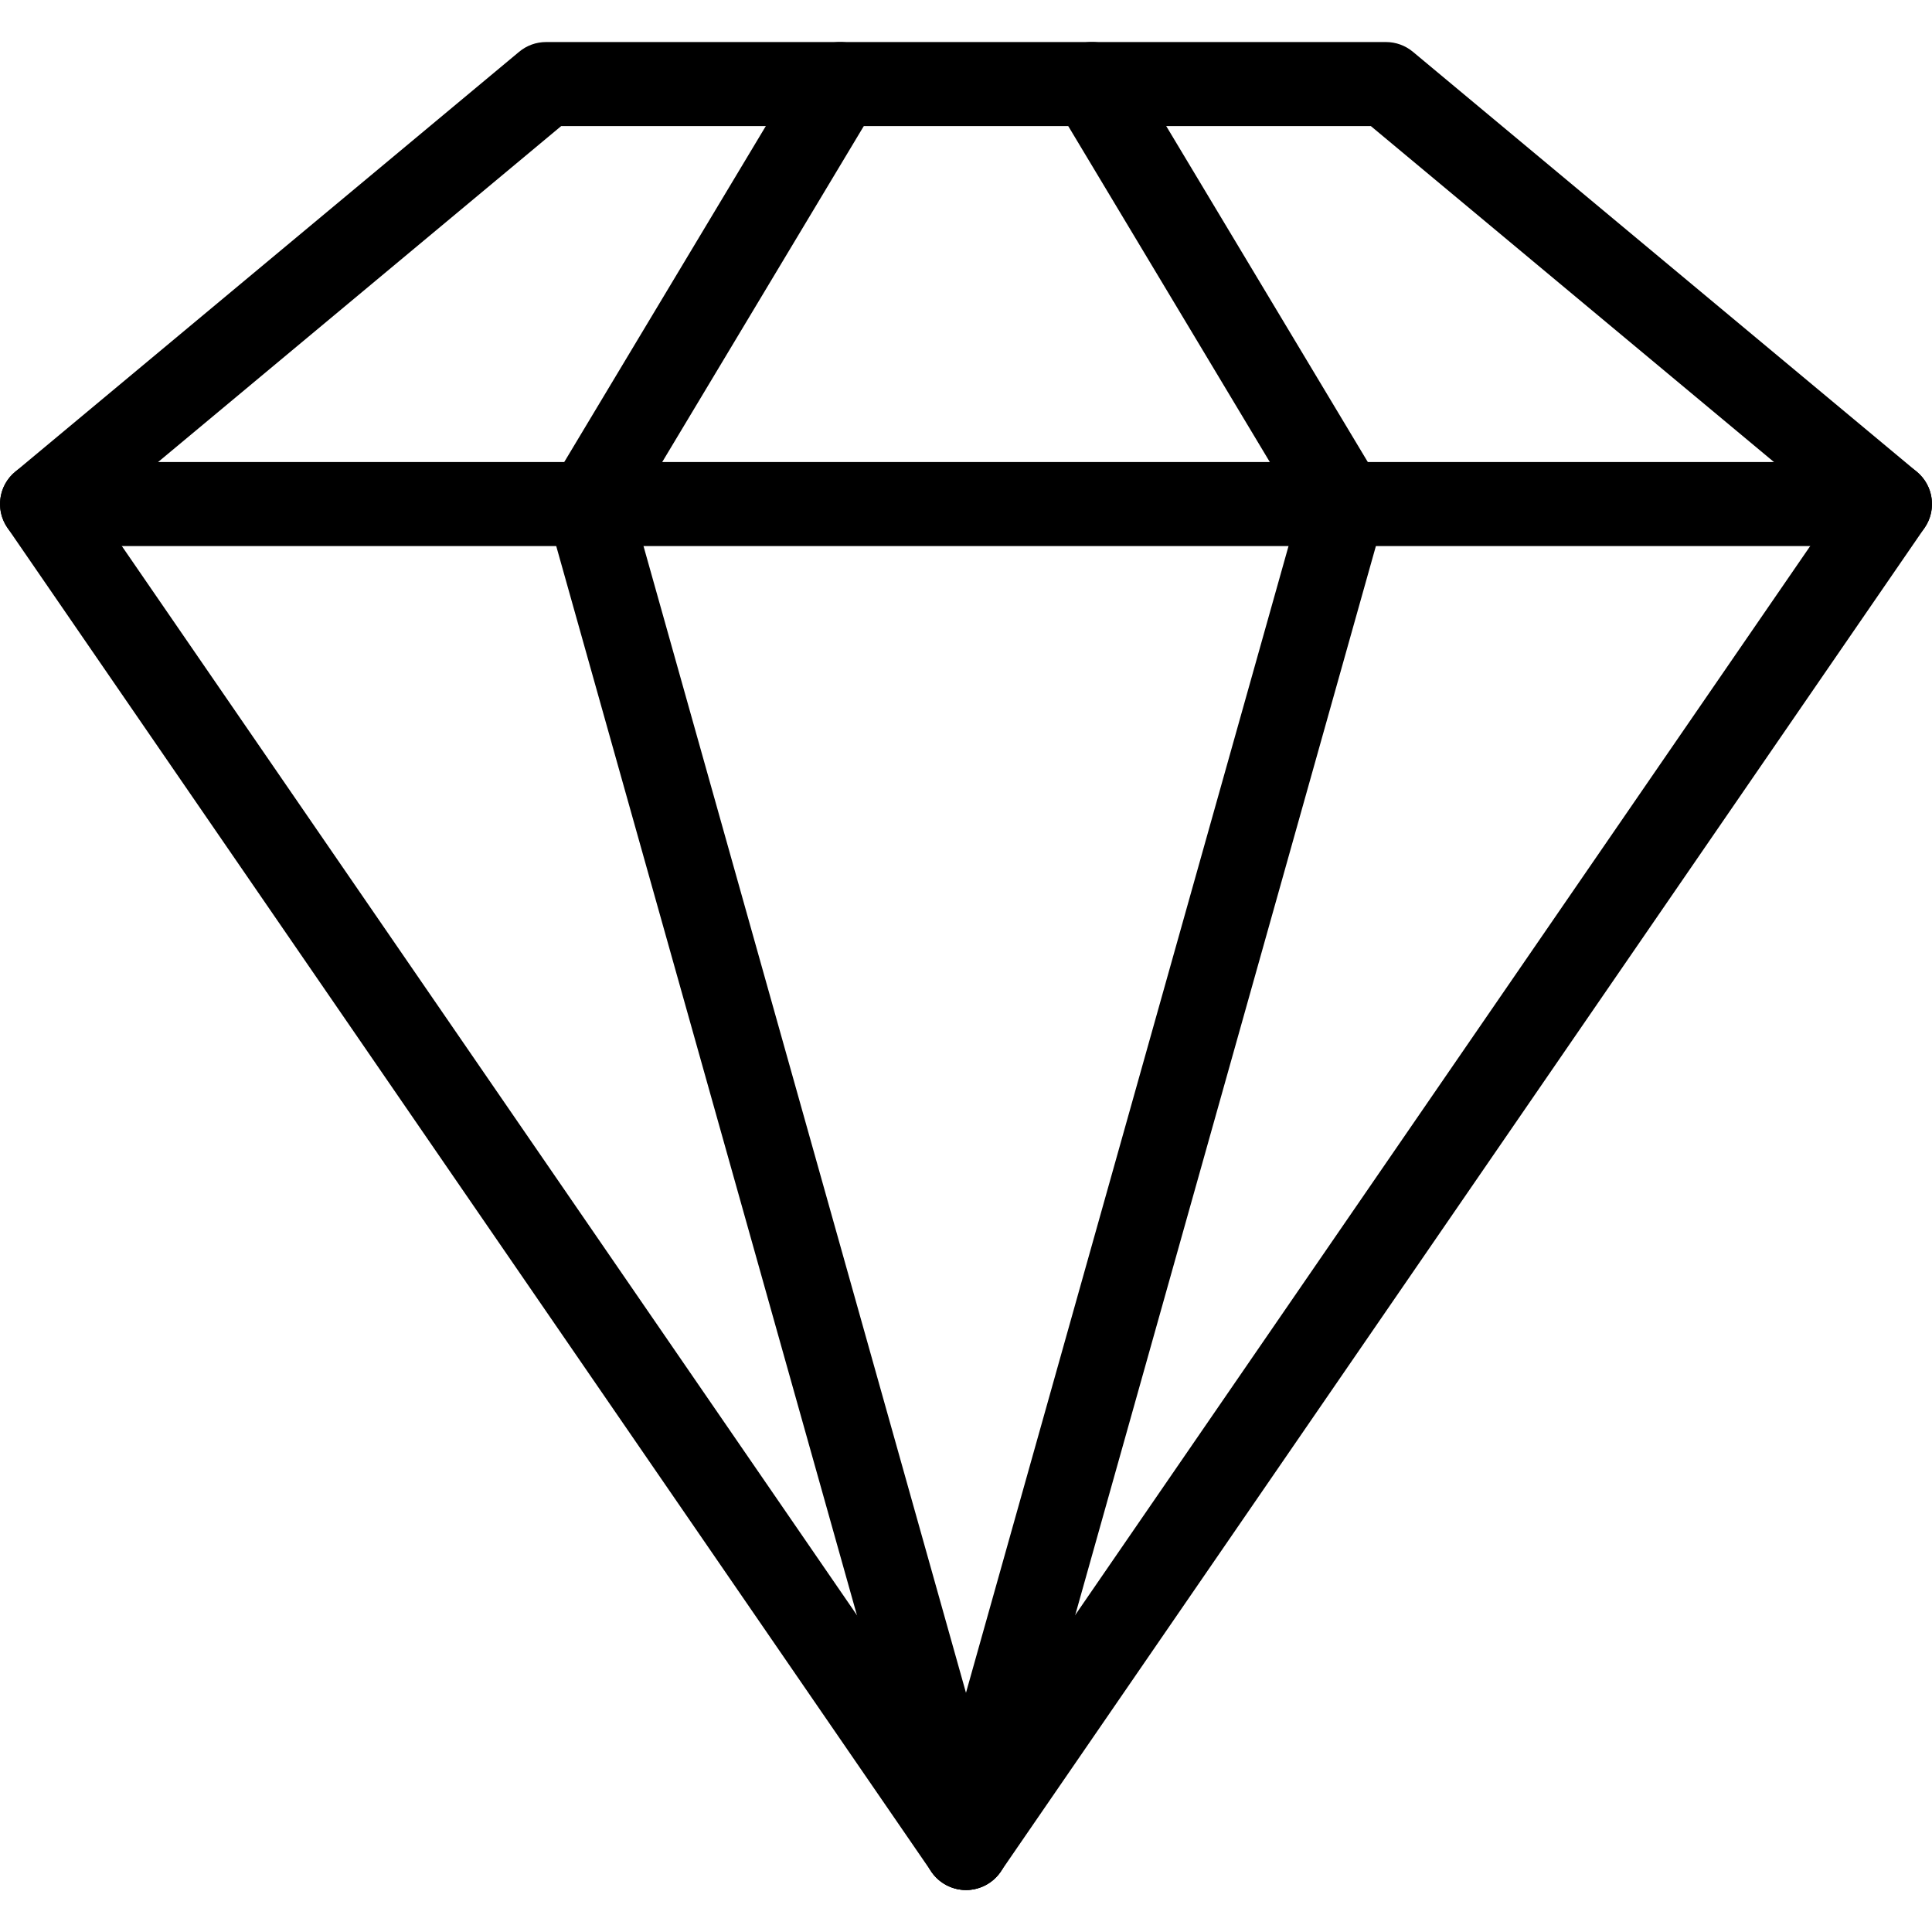
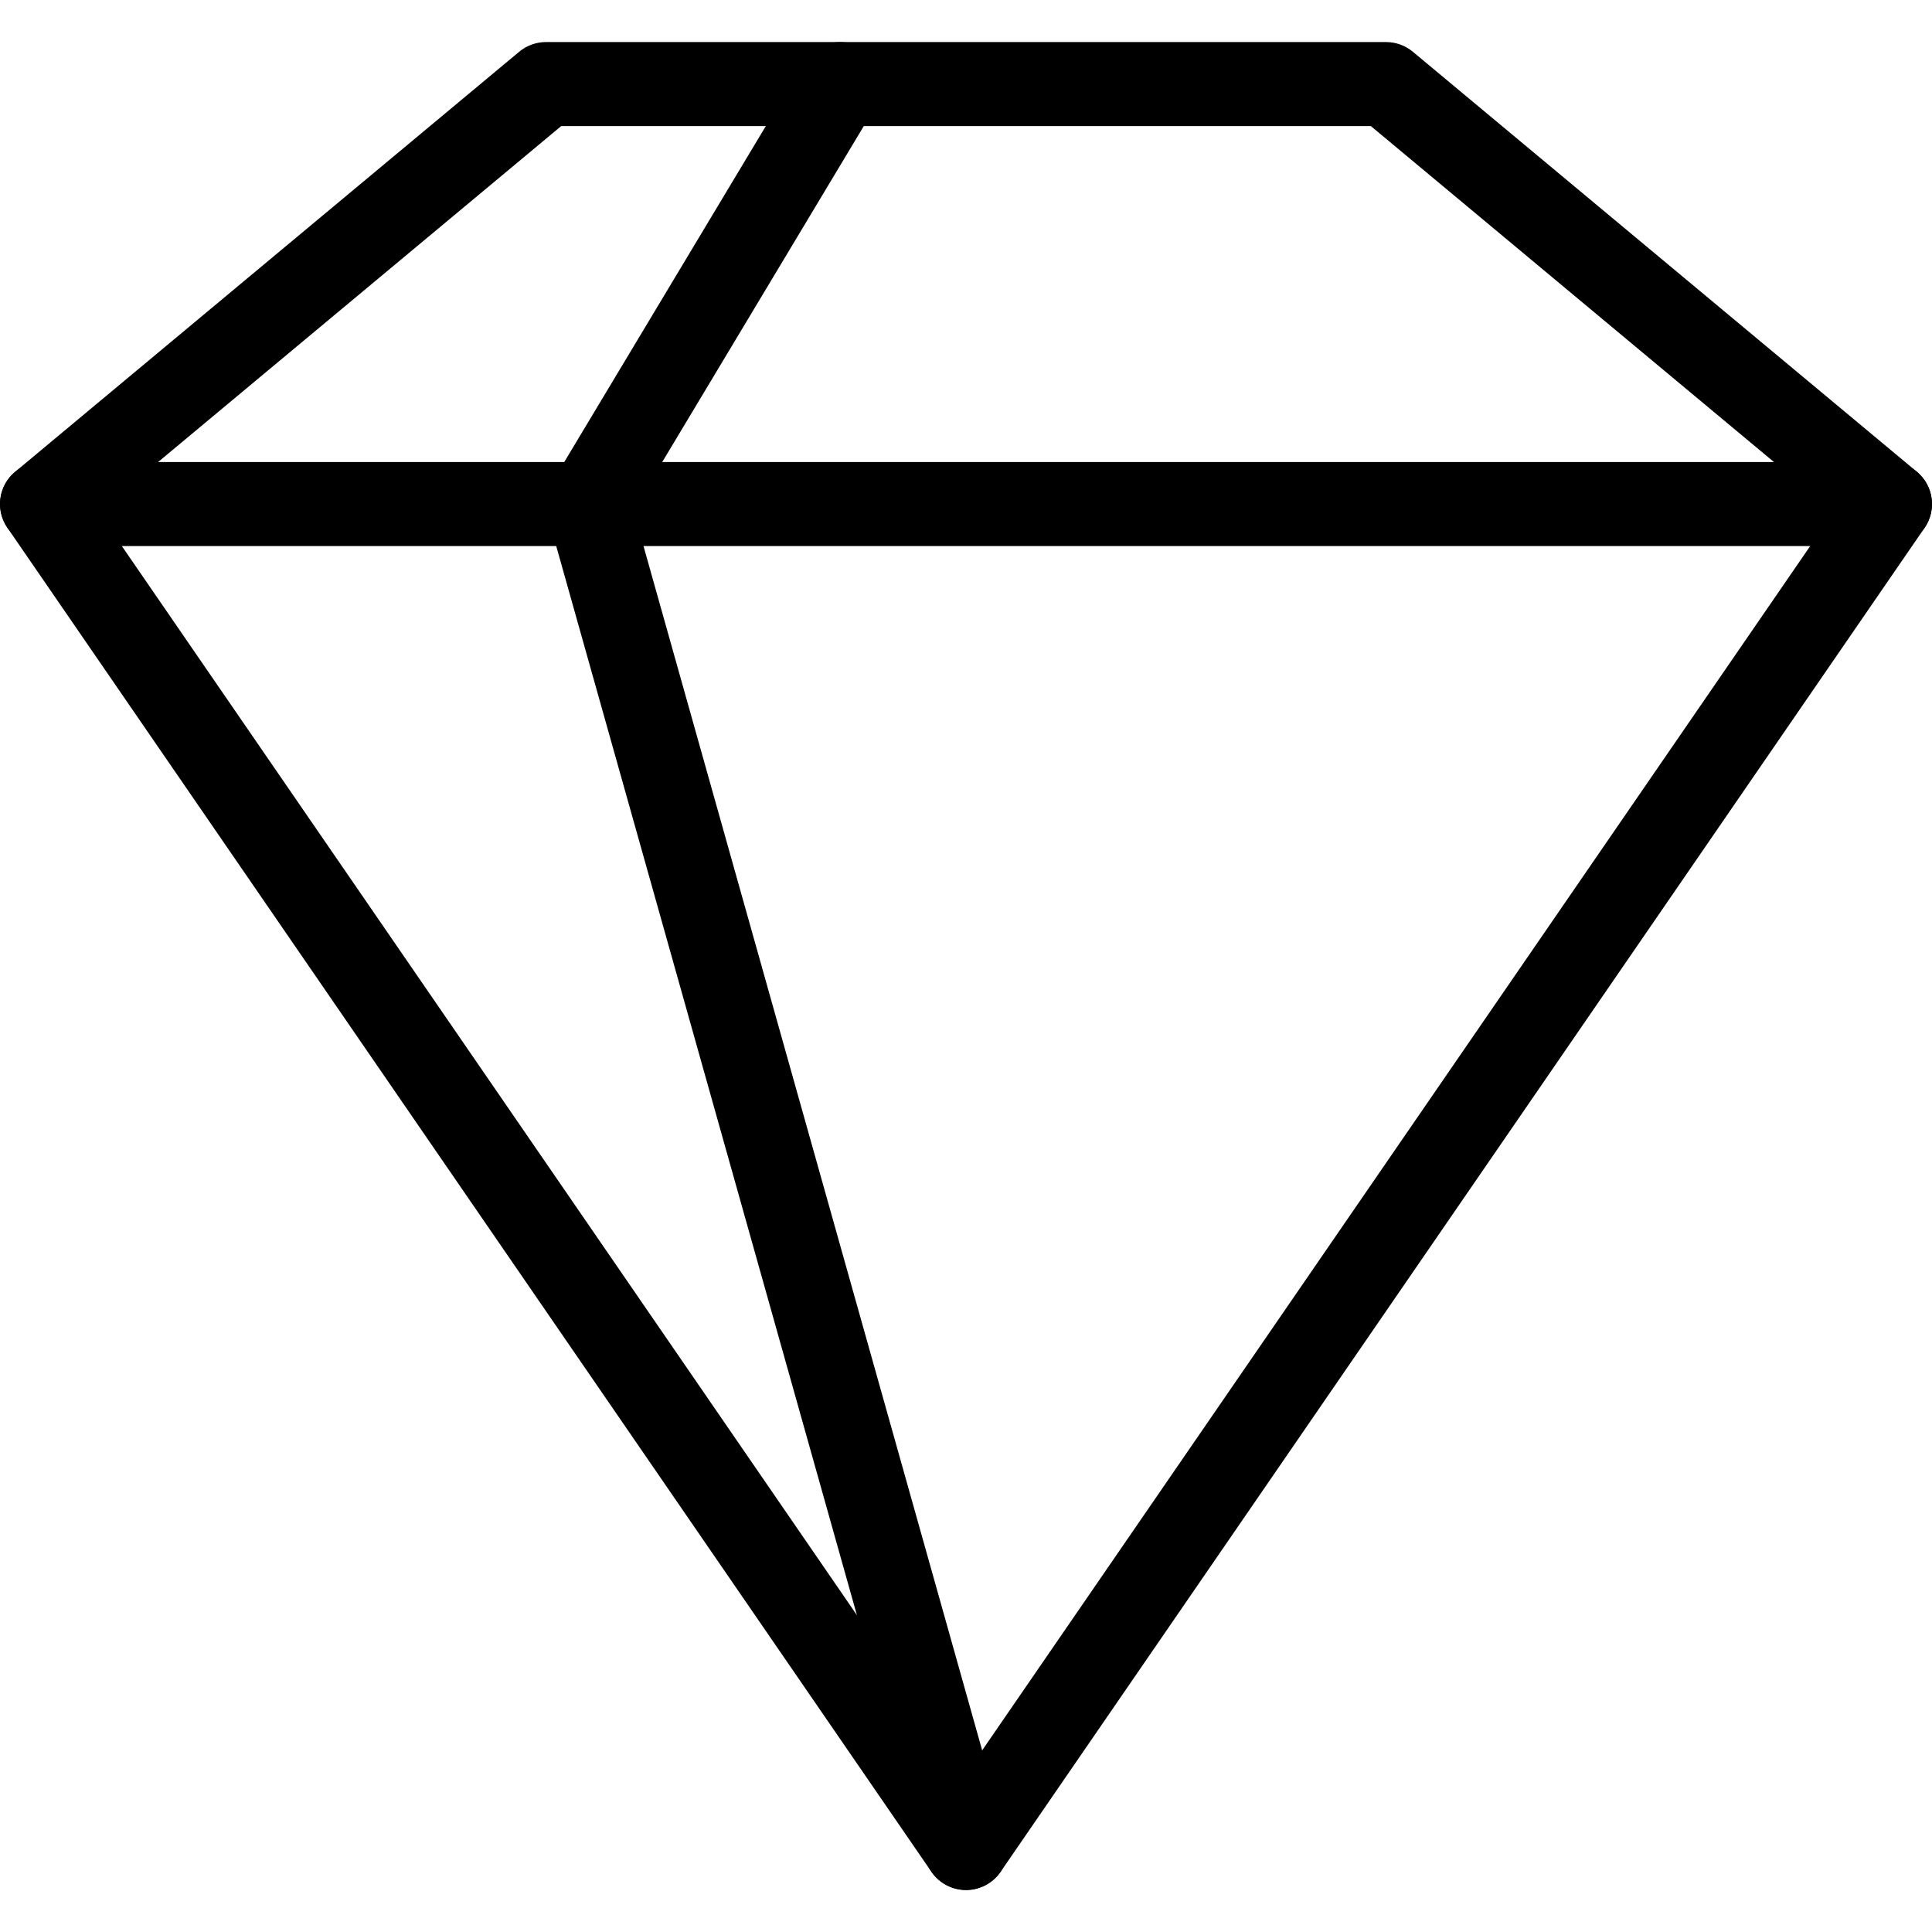
<svg xmlns="http://www.w3.org/2000/svg" id="Capa_1" x="0px" y="0px" viewBox="0 0 490.676 490.676" style="enable-background:new 0 0 490.676 490.676;" xml:space="preserve">
  <g>
    <g>
      <path d="M486.836,119.82l-128-106.667c-1.92-1.6-4.331-2.475-6.827-2.475H138.676c-2.496,0-4.907,0.875-6.827,2.475L3.85,119.82    c-4.245,3.52-5.099,9.685-1.963,14.229l234.667,341.333c2.005,2.901,5.269,4.629,8.789,4.629s6.784-1.728,8.789-4.629    l234.667-341.333C491.914,129.505,491.06,123.34,486.836,119.82z M245.343,450.508L24.97,129.996l117.568-97.984h205.611    l117.568,97.984L245.343,450.508z" />
    </g>
  </g>
  <g>
    <g>
      <path d="M480.01,117.345H10.676c-5.888,0-10.667,4.779-10.667,10.667c0,5.888,4.779,10.667,10.667,10.667H480.01    c5.888,0,10.667-4.779,10.667-10.667C490.676,122.124,485.898,117.345,480.01,117.345z" />
    </g>
  </g>
  <g>
    <g>
      <path d="M255.604,466.444l-94.741-336.896l61.632-102.72c3.029-5.056,1.387-11.605-3.669-14.635    c-4.992-3.029-11.584-1.387-14.635,3.669l-64,106.667c-1.515,2.496-1.92,5.547-1.109,8.384l96,341.333    c1.323,4.672,5.589,7.765,10.261,7.765c0.96,0,1.92-0.128,2.88-0.405C253.898,478.006,257.183,472.14,255.604,466.444z" />
    </g>
  </g>
  <g>
    <g>
-       <path d="M350.495,122.529l-64-106.667c-3.051-5.056-9.621-6.72-14.635-3.669c-5.056,3.029-6.72,9.6-3.669,14.635l61.632,102.72    L235.06,466.444c-1.579,5.675,1.707,11.563,7.381,13.163c0.981,0.277,1.941,0.405,2.901,0.405c4.672,0,8.939-3.093,10.283-7.765    l96-341.333C352.415,128.076,352.01,125.025,350.495,122.529z" />
-     </g>
+       </g>
  </g>
  <g>
</g>
  <g>
</g>
  <g>
</g>
  <g>
</g>
  <g>
</g>
  <g>
</g>
  <g>
</g>
  <g>
</g>
  <g>
</g>
  <g>
</g>
  <g>
</g>
  <g>
</g>
  <g>
</g>
  <g>
</g>
  <g>
</g>
</svg>